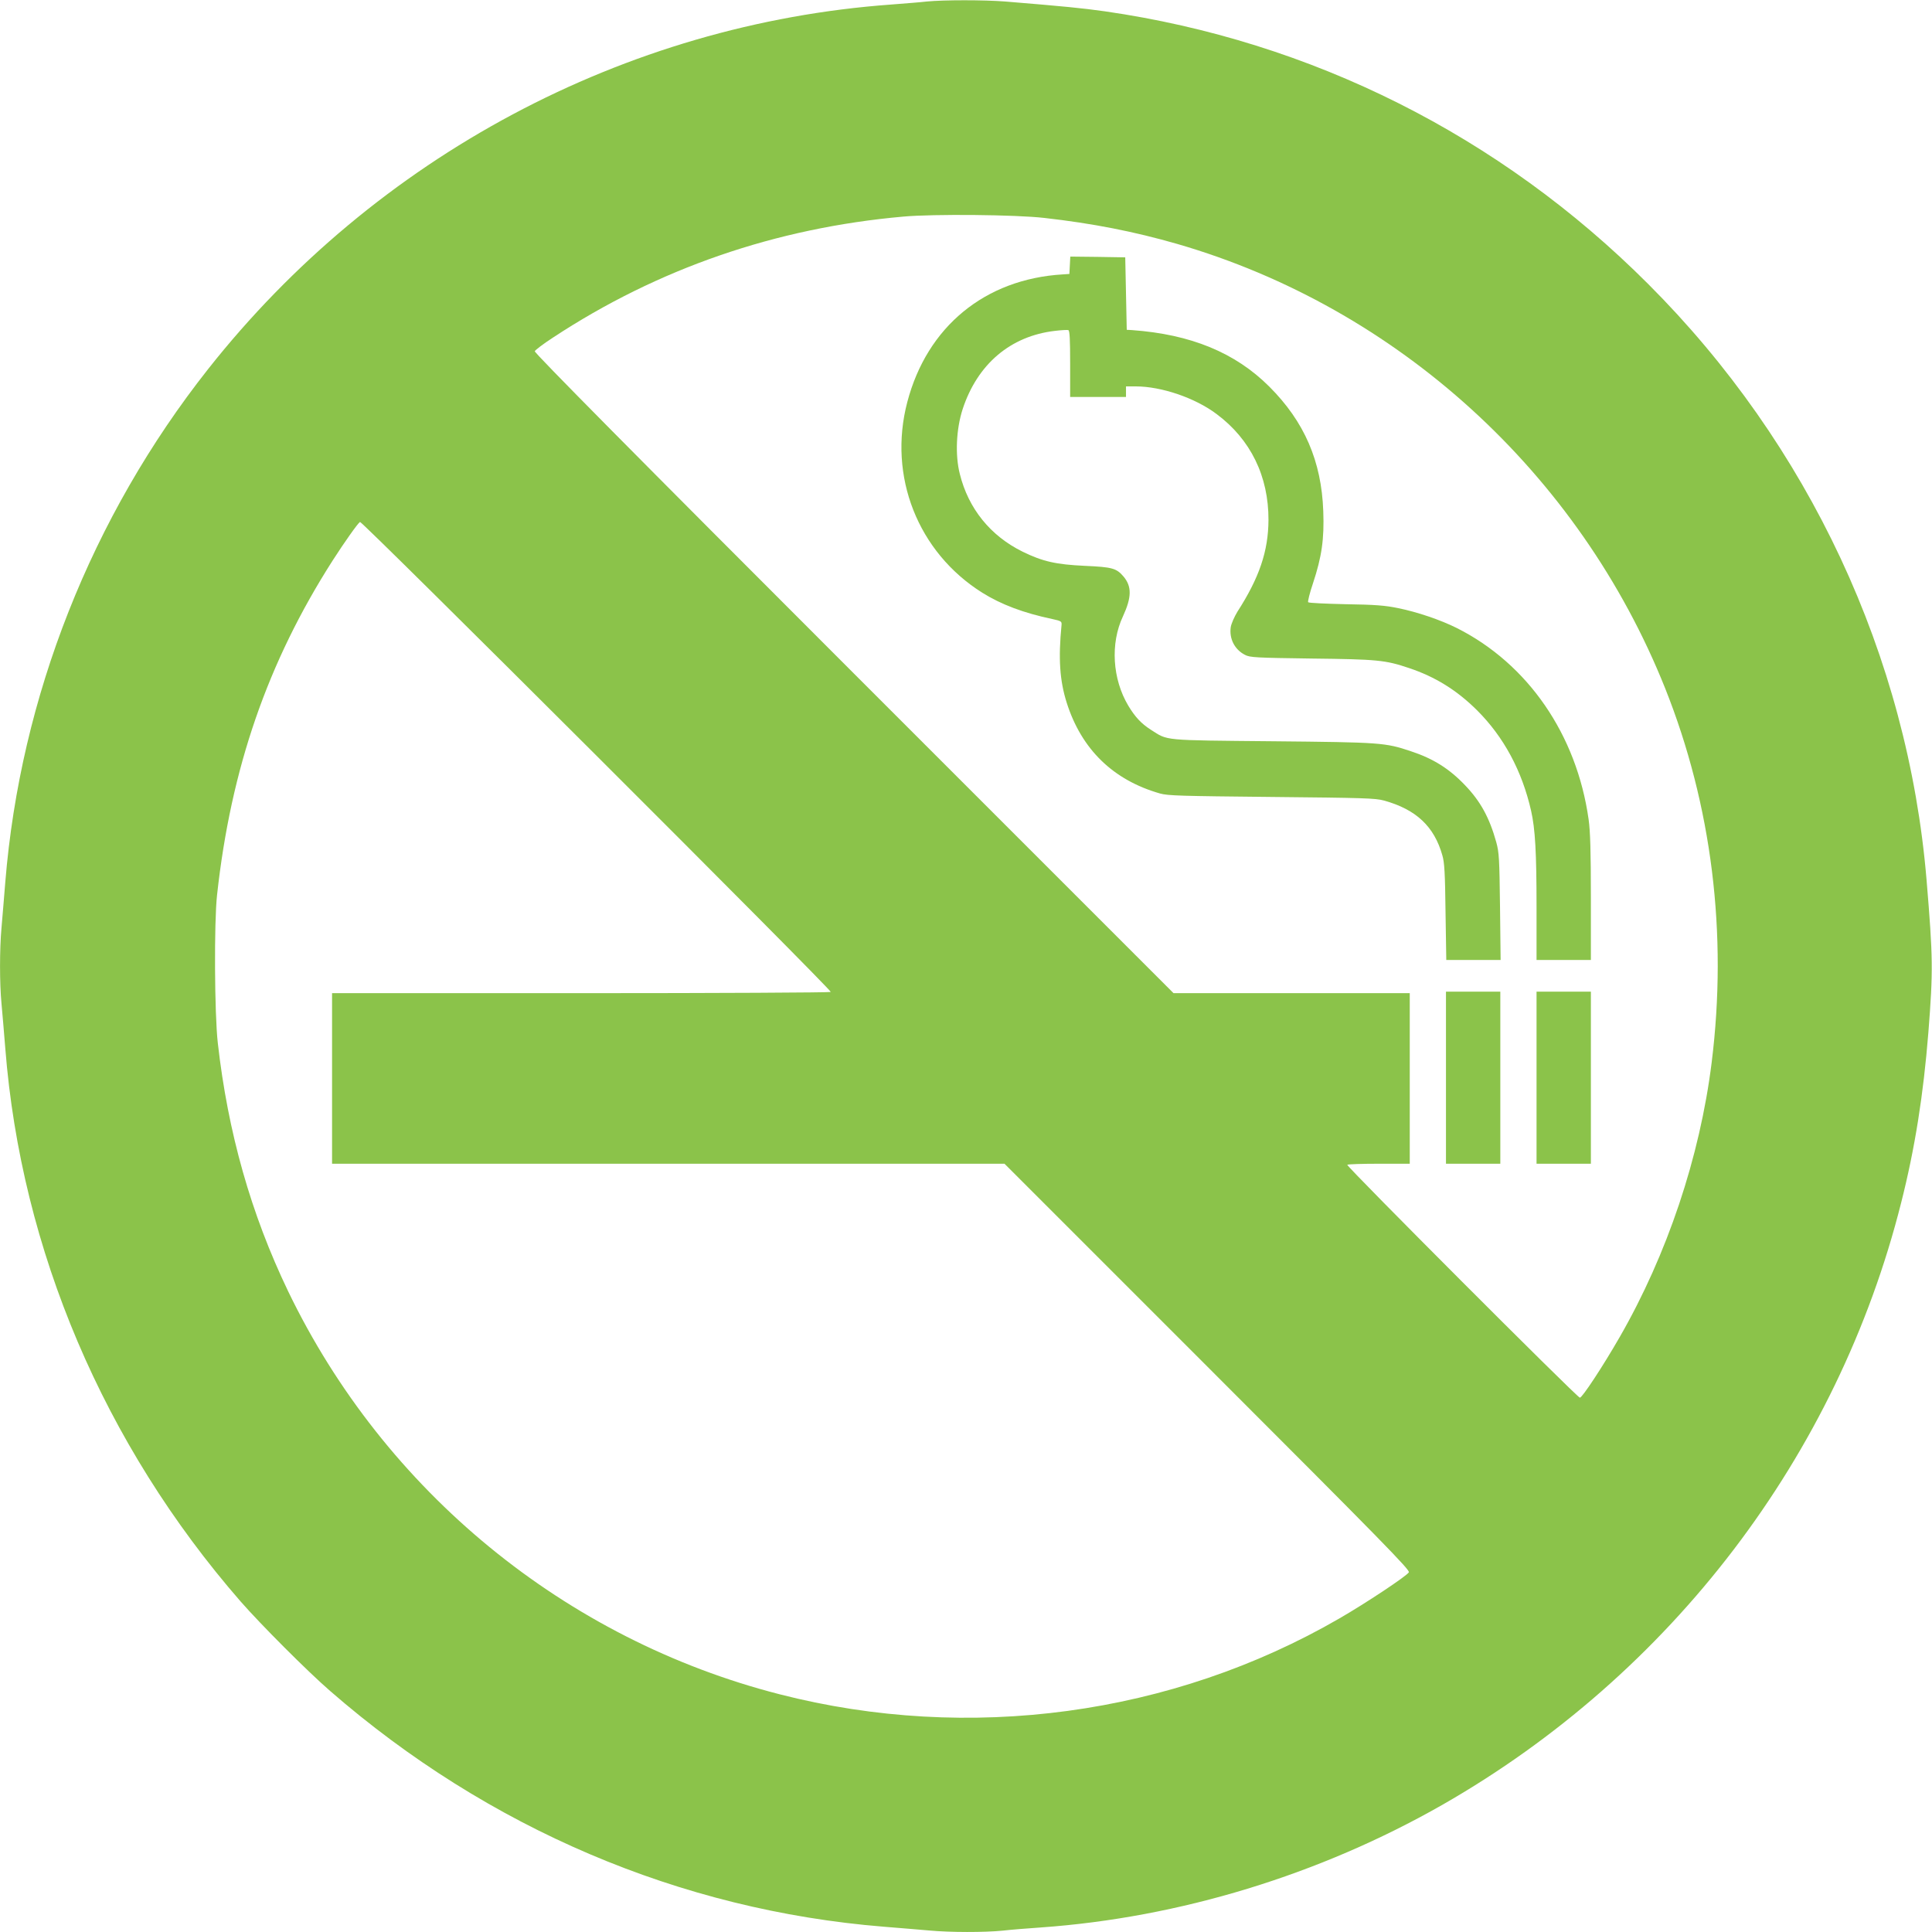
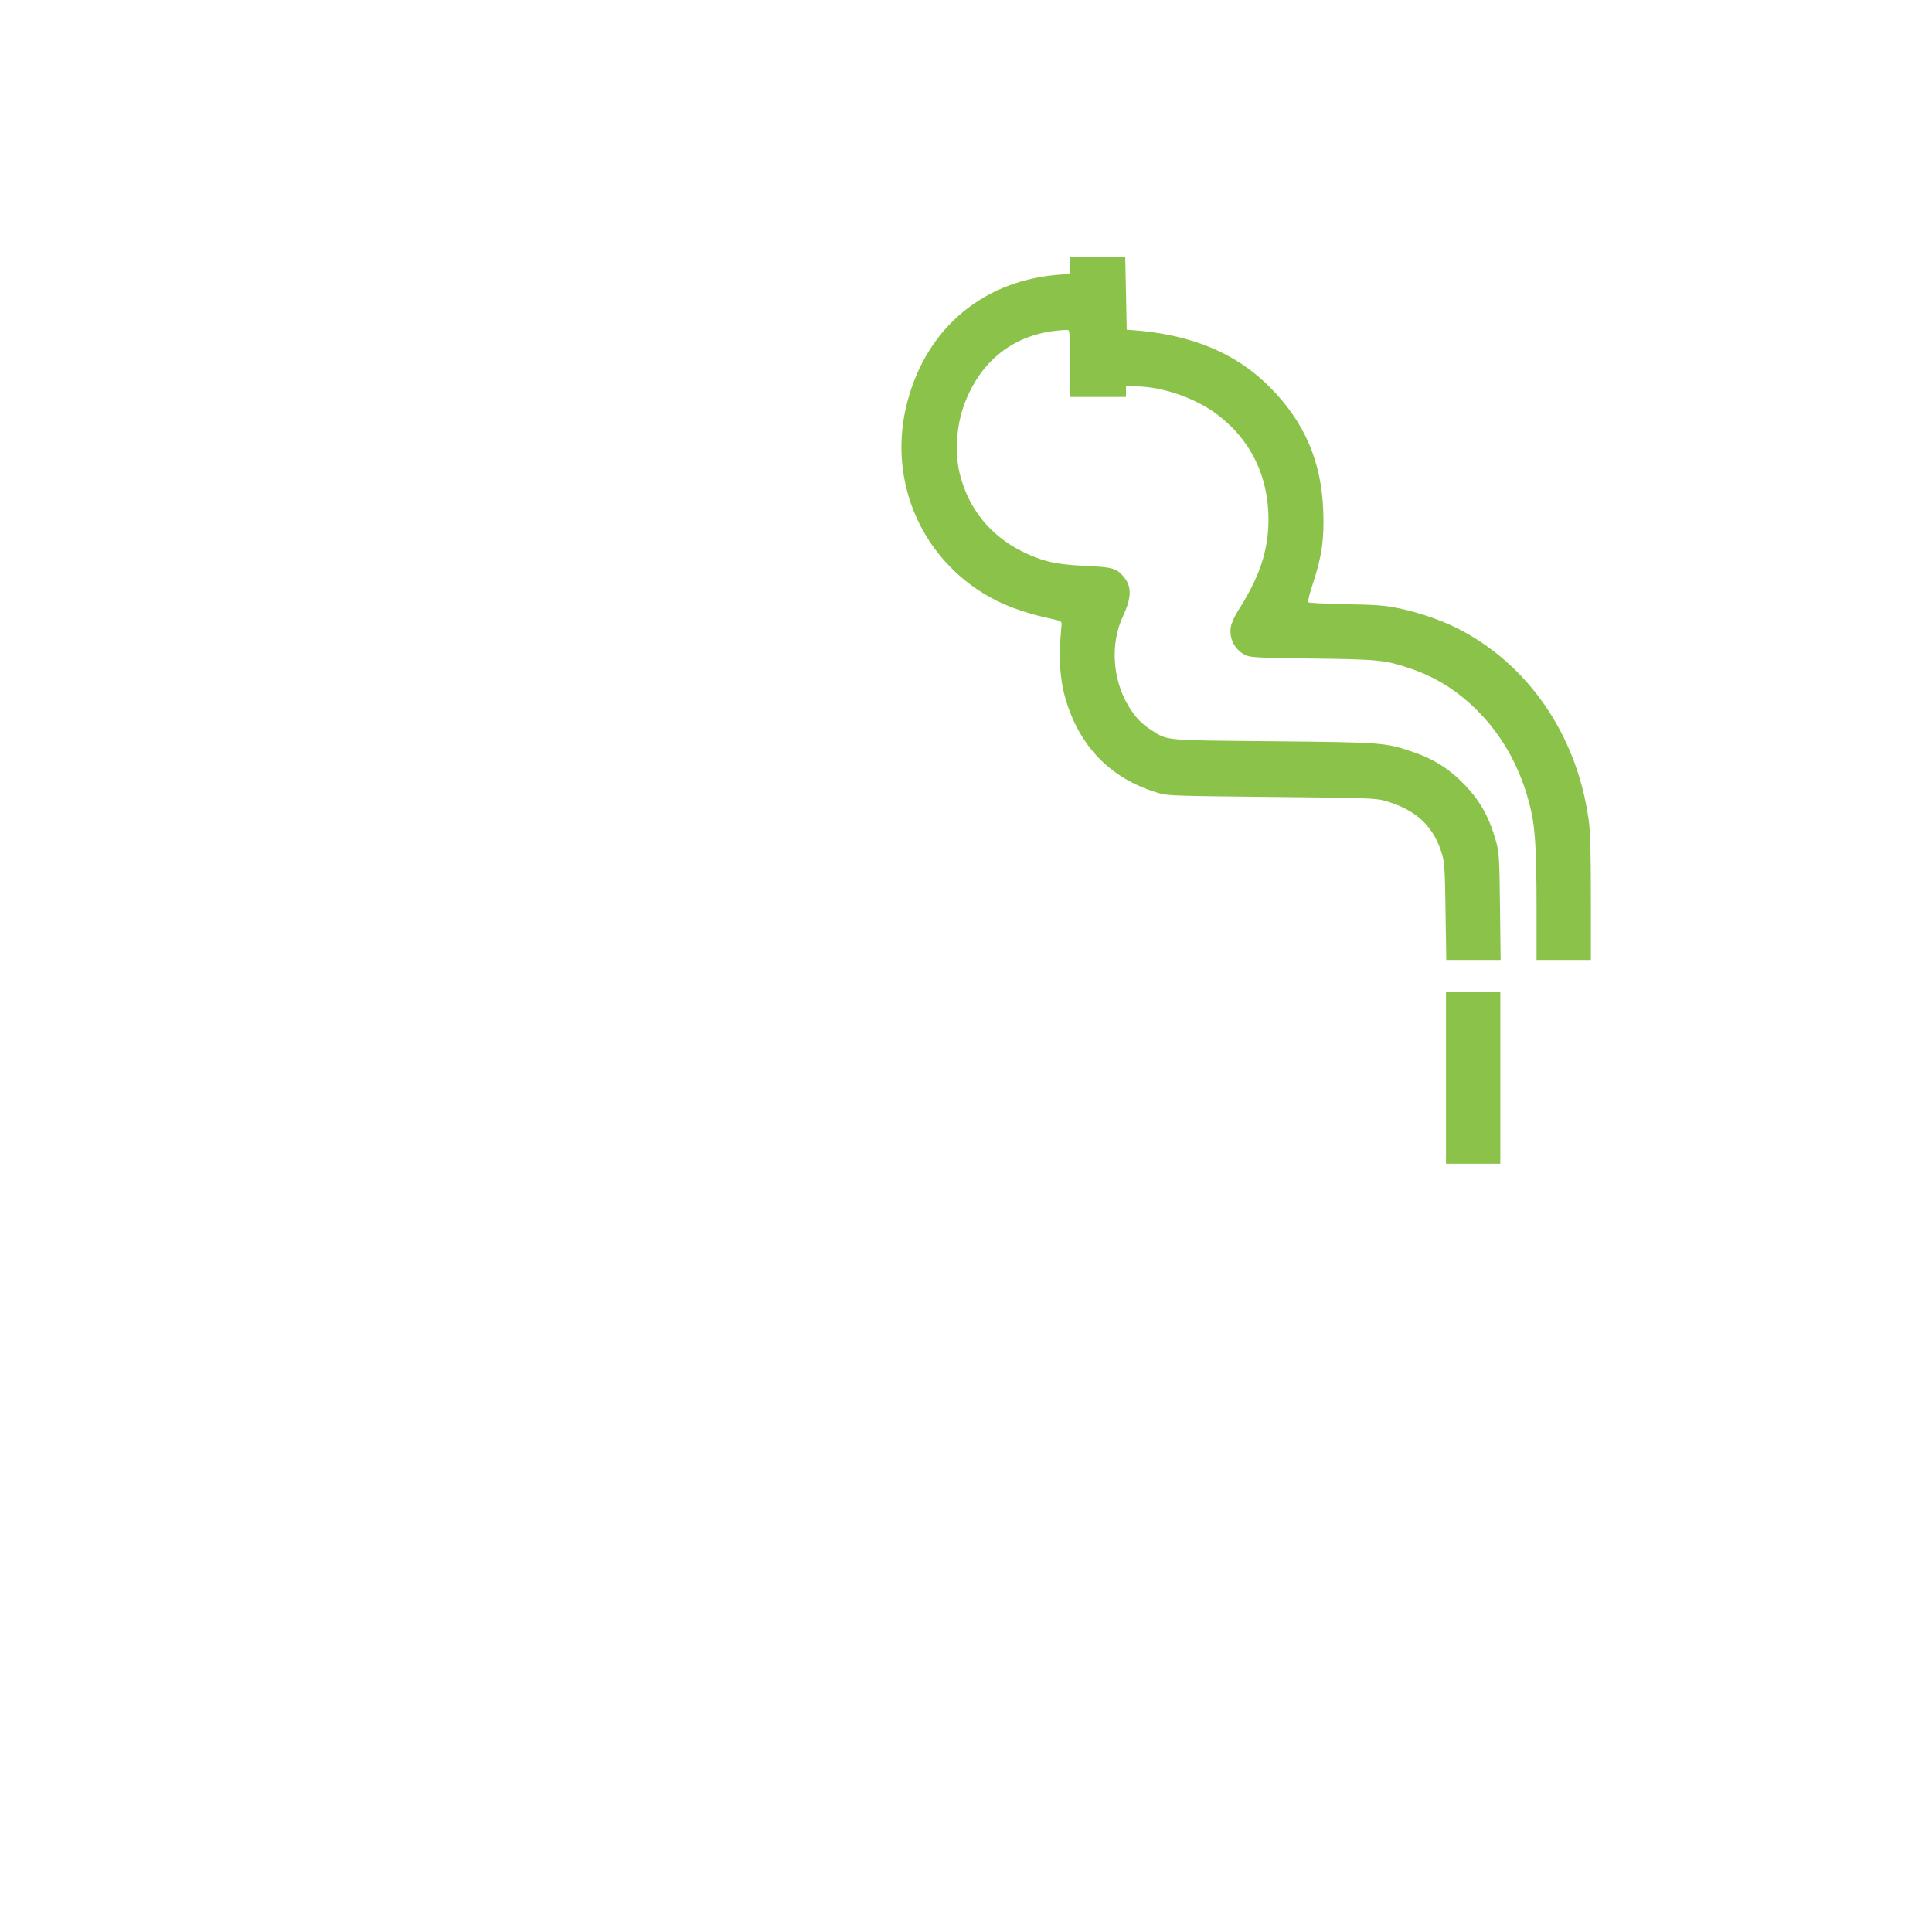
<svg xmlns="http://www.w3.org/2000/svg" version="1.0" width="1280pt" height="1280pt" viewBox="0 0 1280 1280" preserveAspectRatio="xMidYMid meet">
  <g transform="translate(0,1280) scale(0.1,-0.1)" fill="#8bc34a" stroke="none">
-     <path d="M6140 12790 c-41 -5 -147 -13 -235 -20 -1765 -128 -3415 -1008 -4526 -2415 -773 -979 -1244 -2171 -1344 -3400 -8 -104 -20 -240 -25 -301 -13 -142 -13 -370 0 -504 5 -58 17 -190 25 -295 105 -1337 654 -2626 1559 -3665 133 -152 441 -461 593 -593 1046 -910 2320 -1453 3668 -1562 105 -8 240 -20 301 -25 139 -13 368 -13 487 -1 51 6 164 15 252 21 919 65 1848 349 2660 812 1516 866 2619 2313 3041 3991 91 359 147 714 180 1127 32 410 31 492 -12 1010 -124 1481 -779 2884 -1845 3949 -982 983 -2231 1609 -3599 1806 -158 22 -260 32 -660 65 -141 11 -407 11 -520 0z m780 -1434 c319 -36 594 -90 879 -172 1460 -423 2664 -1519 3233 -2944 309 -775 415 -1625 308 -2481 -78 -624 -294 -1270 -610 -1819 -108 -188 -247 -400 -263 -400 -17 0 -1549 1534 -1541 1543 4 4 99 7 211 7 l203 0 0 565 0 565 -783 0 -782 0 -2119 2119 c-1453 1453 -2117 2124 -2113 2134 3 8 57 49 120 90 696 458 1476 727 2322 802 198 18 748 13 935 -9z m-1416 -5128 c-3 -4 -747 -8 -1655 -8 l-1649 0 0 -565 0 -565 2228 0 2227 0 1345 -1345 c1161 -1161 1343 -1347 1334 -1362 -16 -26 -286 -205 -461 -306 -1107 -641 -2454 -824 -3708 -502 -1421 364 -2618 1346 -3256 2670 -246 512 -399 1051 -466 1645 -22 193 -25 800 -5 980 92 840 335 1542 765 2215 79 123 166 246 182 257 12 9 3127 -3101 3119 -3114z" />
    <path d="M7088 11043 l-3 -58 -45 -3 c-514 -31 -898 -346 -1029 -846 -129 -491 70 -995 497 -1263 125 -78 272 -134 467 -175 55 -12 60 -15 58 -38 -22 -224 -12 -369 34 -515 98 -309 307 -513 618 -602 53 -15 141 -17 740 -23 610 -6 687 -8 745 -24 212 -59 332 -171 386 -363 14 -46 18 -121 21 -375 l5 -318 180 0 180 0 -4 353 c-4 319 -6 359 -25 428 -45 162 -105 271 -207 377 -104 109 -210 176 -359 225 -170 57 -197 59 -917 66 -738 7 -690 3 -805 76 -64 41 -105 85 -150 160 -105 176 -120 412 -35 592 58 126 59 197 4 263 -47 55 -74 63 -254 71 -195 9 -282 29 -415 94 -213 105 -359 285 -416 515 -32 125 -24 298 19 430 98 298 317 484 612 518 41 5 81 7 88 5 9 -4 12 -58 12 -224 l0 -219 185 0 185 0 0 35 0 35 65 0 c169 0 393 -76 535 -183 226 -168 345 -413 344 -702 -1 -207 -61 -383 -206 -608 -20 -33 -40 -78 -44 -102 -11 -77 26 -149 95 -184 33 -17 71 -19 441 -24 436 -5 488 -10 645 -63 174 -58 317 -147 450 -279 177 -176 299 -402 359 -667 27 -119 36 -275 36 -635 l0 -353 180 0 180 0 0 413 c0 309 -4 440 -15 518 -79 562 -402 1031 -873 1268 -108 54 -261 106 -389 132 -87 18 -154 23 -348 26 -132 3 -244 8 -248 13 -4 4 10 61 32 126 58 175 75 293 68 478 -12 331 -125 592 -357 824 -226 226 -521 347 -910 375 l-35 2 -5 240 -5 240 -182 3 -182 2 -3 -57z" />
    <path d="M9580 5660 l0 -570 180 0 180 0 0 570 0 570 -180 0 -180 0 0 -570z" />
-     <path d="M10180 5660 l0 -570 180 0 180 0 0 570 0 570 -180 0 -180 0 0 -570z" />
  </g>
</svg>